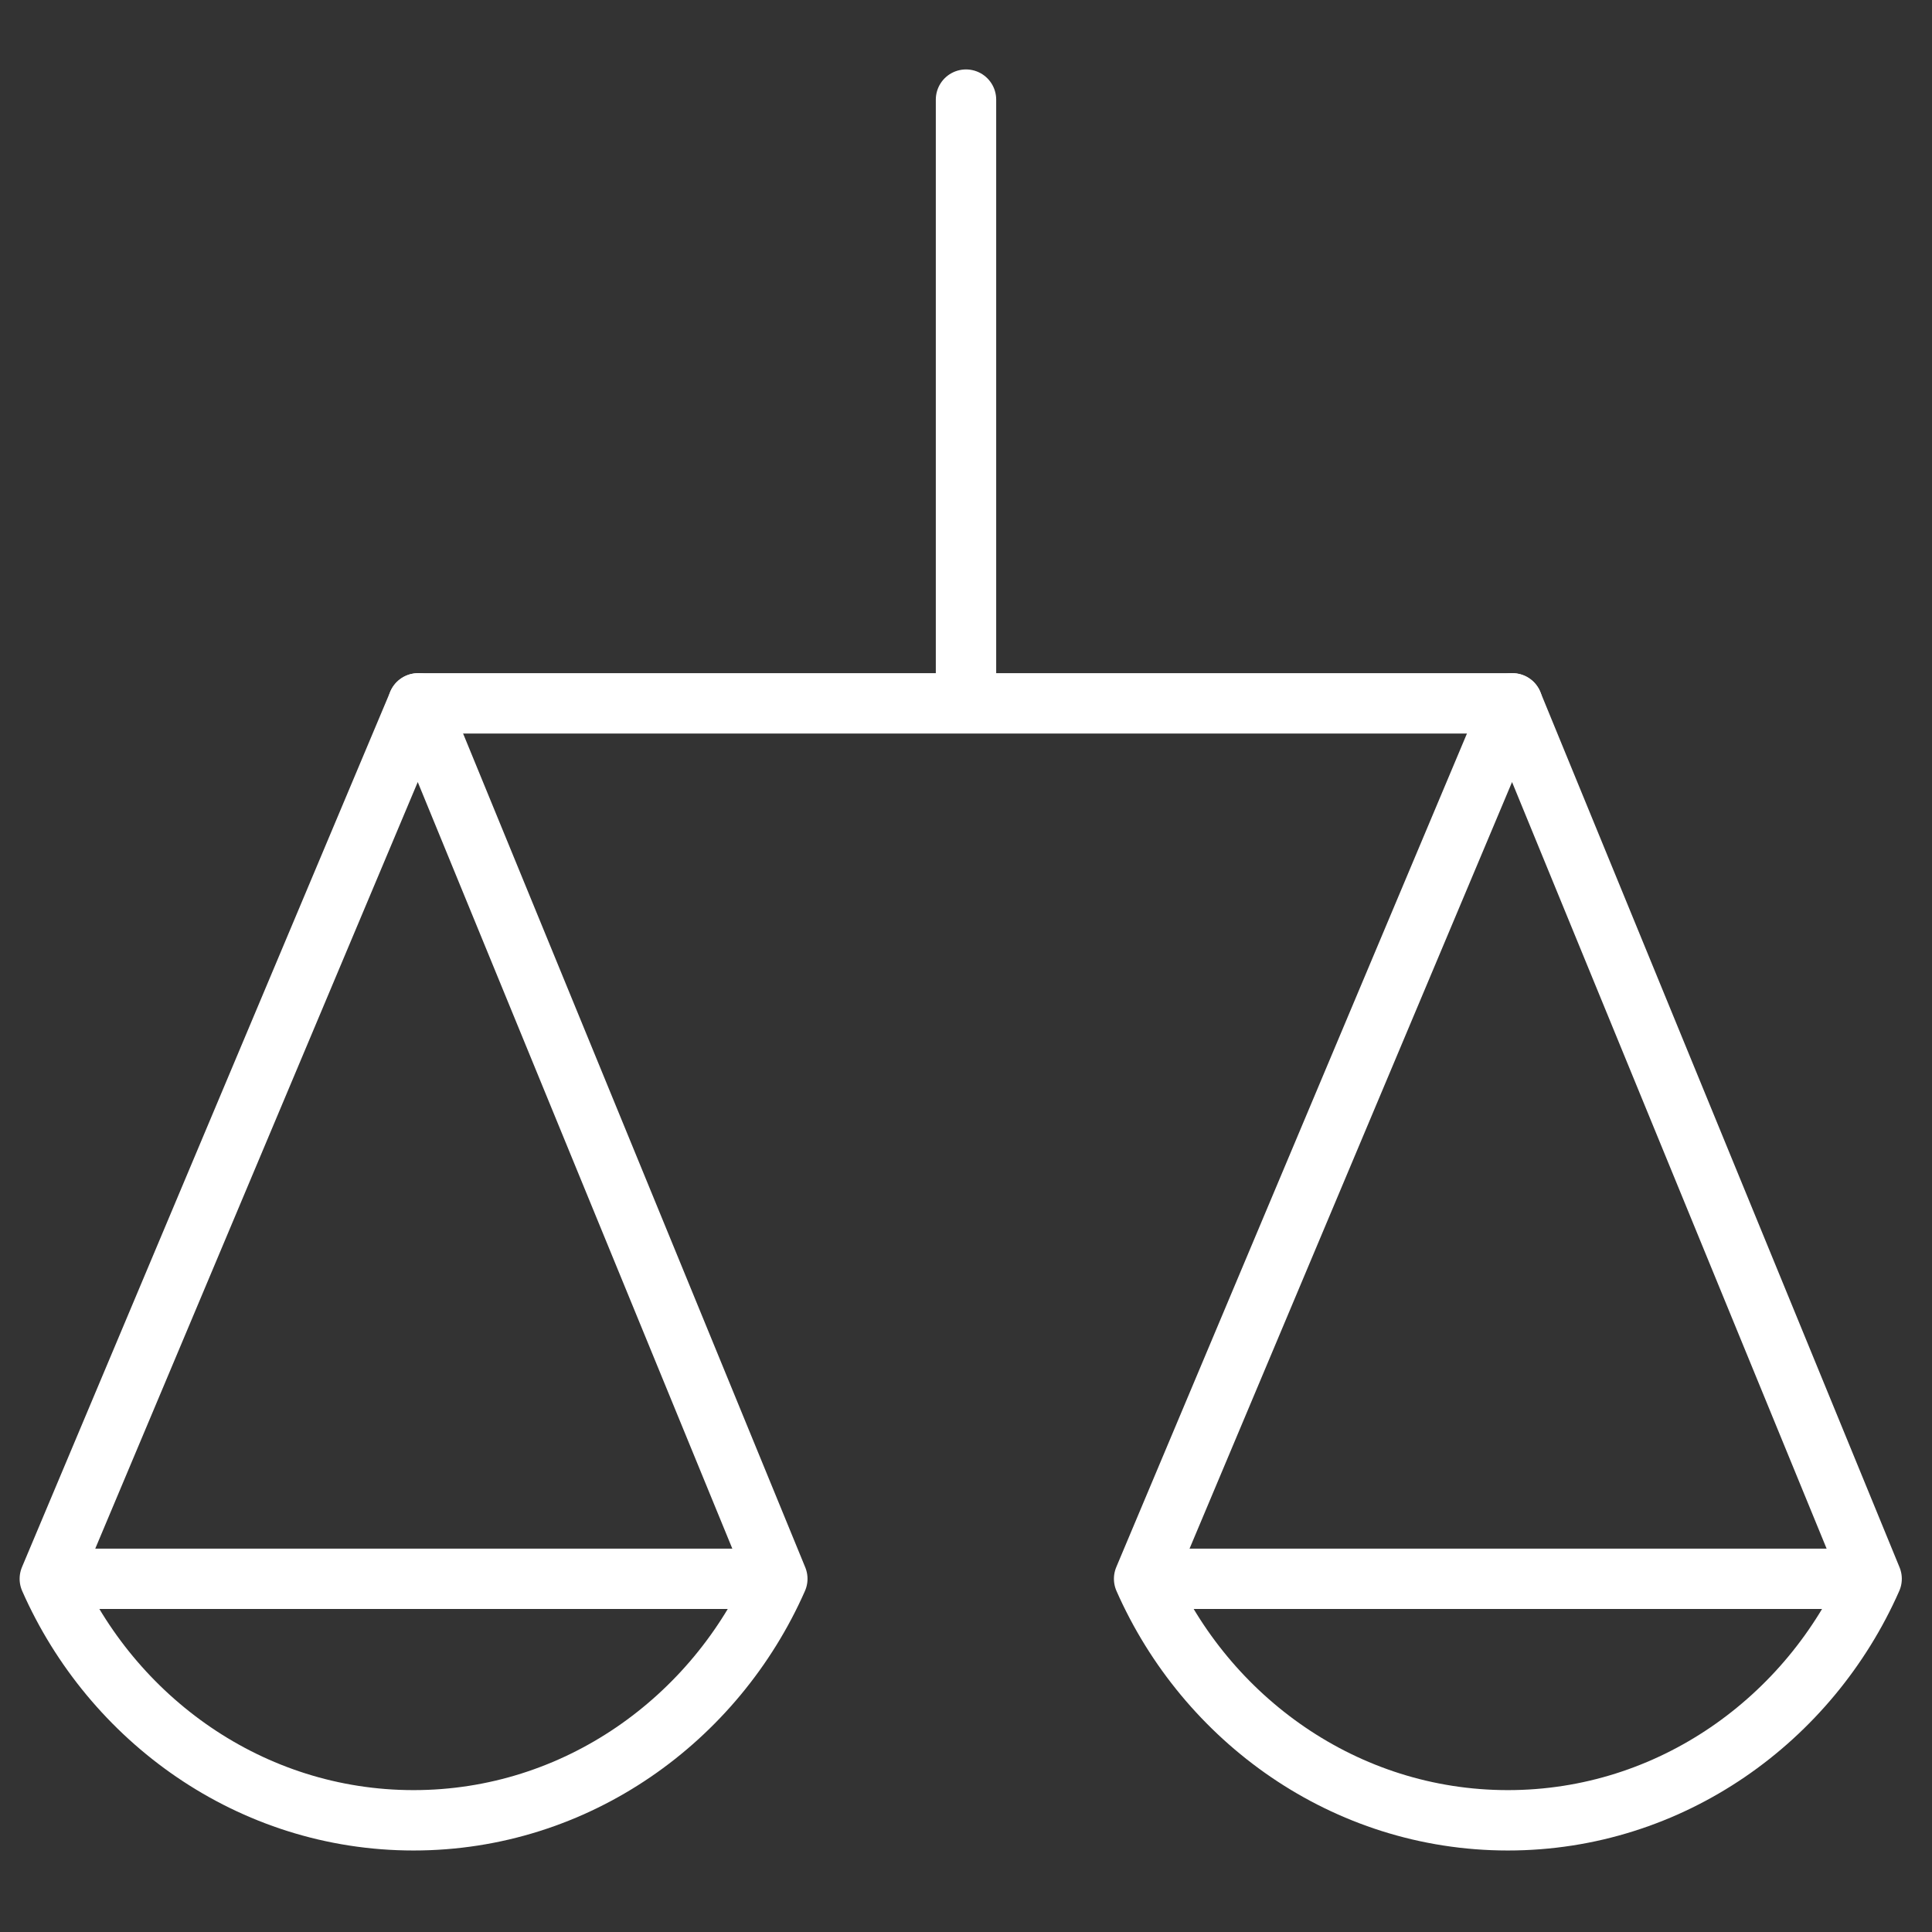
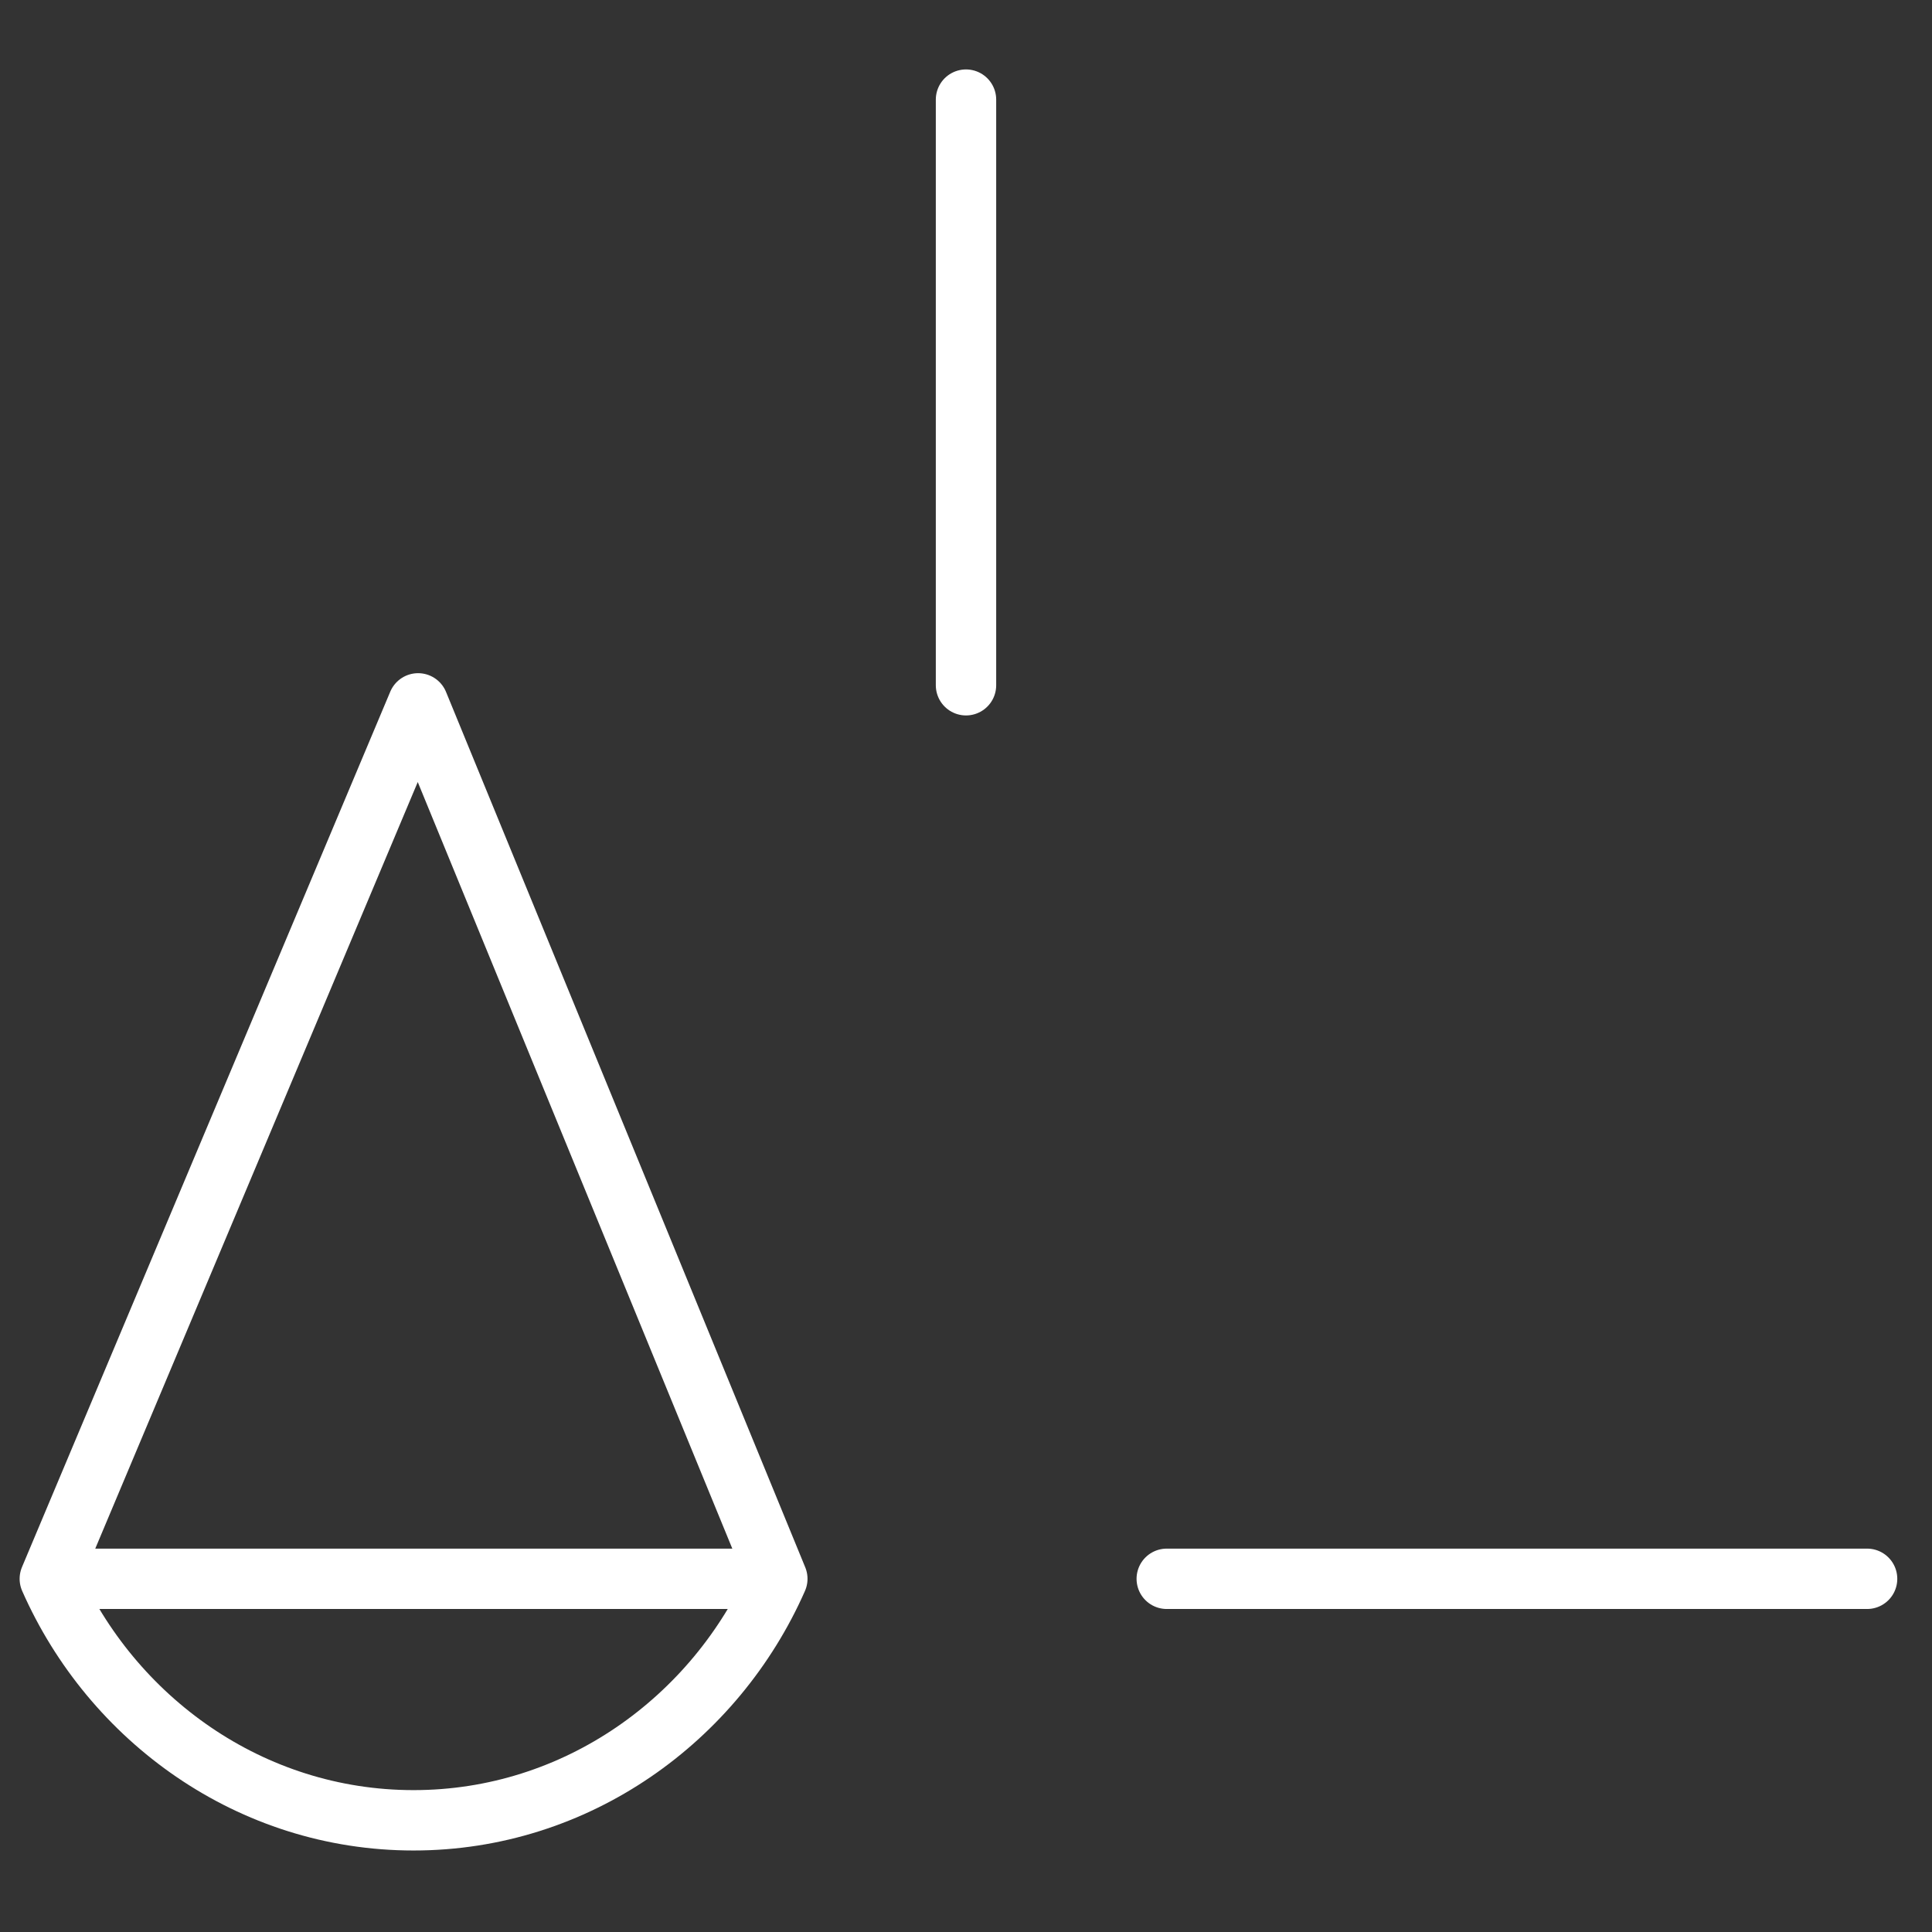
<svg xmlns="http://www.w3.org/2000/svg" version="1.1" id="Layer_1" x="0px" y="0px" viewBox="0 0 128 128" style="enable-background:new 0 0 128 128;" xml:space="preserve">
  <rect x="0" y="0" width="128" height="128" fill="#333333" stroke="none" />
  <style type="text/css">
	.st0{fill:none;stroke:#FFFFFF;stroke-width:4;stroke-linecap:round;stroke-linejoin:round;stroke-miterlimit:10;}
</style>
  <g id="Layer_1_1_">
</g>
  <g id="Layer_2">
</g>
  <g id="Layer_3">
</g>
  <g id="Layer_4">
</g>
  <g id="Layer_5">
</g>
  <g id="Layer_6">
</g>
  <g id="Layer_7">
</g>
  <g id="Layer_8">
</g>
  <g id="Layer_9">
</g>
  <g id="Layer_10">
</g>
  <g id="Layer_11">
</g>
  <g id="Layer_12">
    <g>
      <path class="st0" d="M27.7,46.6l-24.4,58c4.1,9.3,13.3,16,24.1,16s20-6.7,24.1-16L27.7,46.6z" />
-       <line class="st0" x1="27.7" y1="46.6" x2="100.2" y2="46.6" />
      <line class="st0" x1="64" y1="45.4" x2="64" y2="6.6" />
      <line class="st0" x1="4.2" y1="104.6" x2="50.9" y2="104.6" />
      <g>
-         <path class="st0" d="M100.2,46.6l-24.4,58c4.1,9.3,13.3,16,24.1,16s20-6.7,24.1-16L100.2,46.6z" />
        <line class="st0" x1="77.3" y1="104.6" x2="123.7" y2="104.6" />
      </g>
    </g>
  </g>
  <g id="Layer_13">
</g>
  <g id="Layer_14">
</g>
</svg>